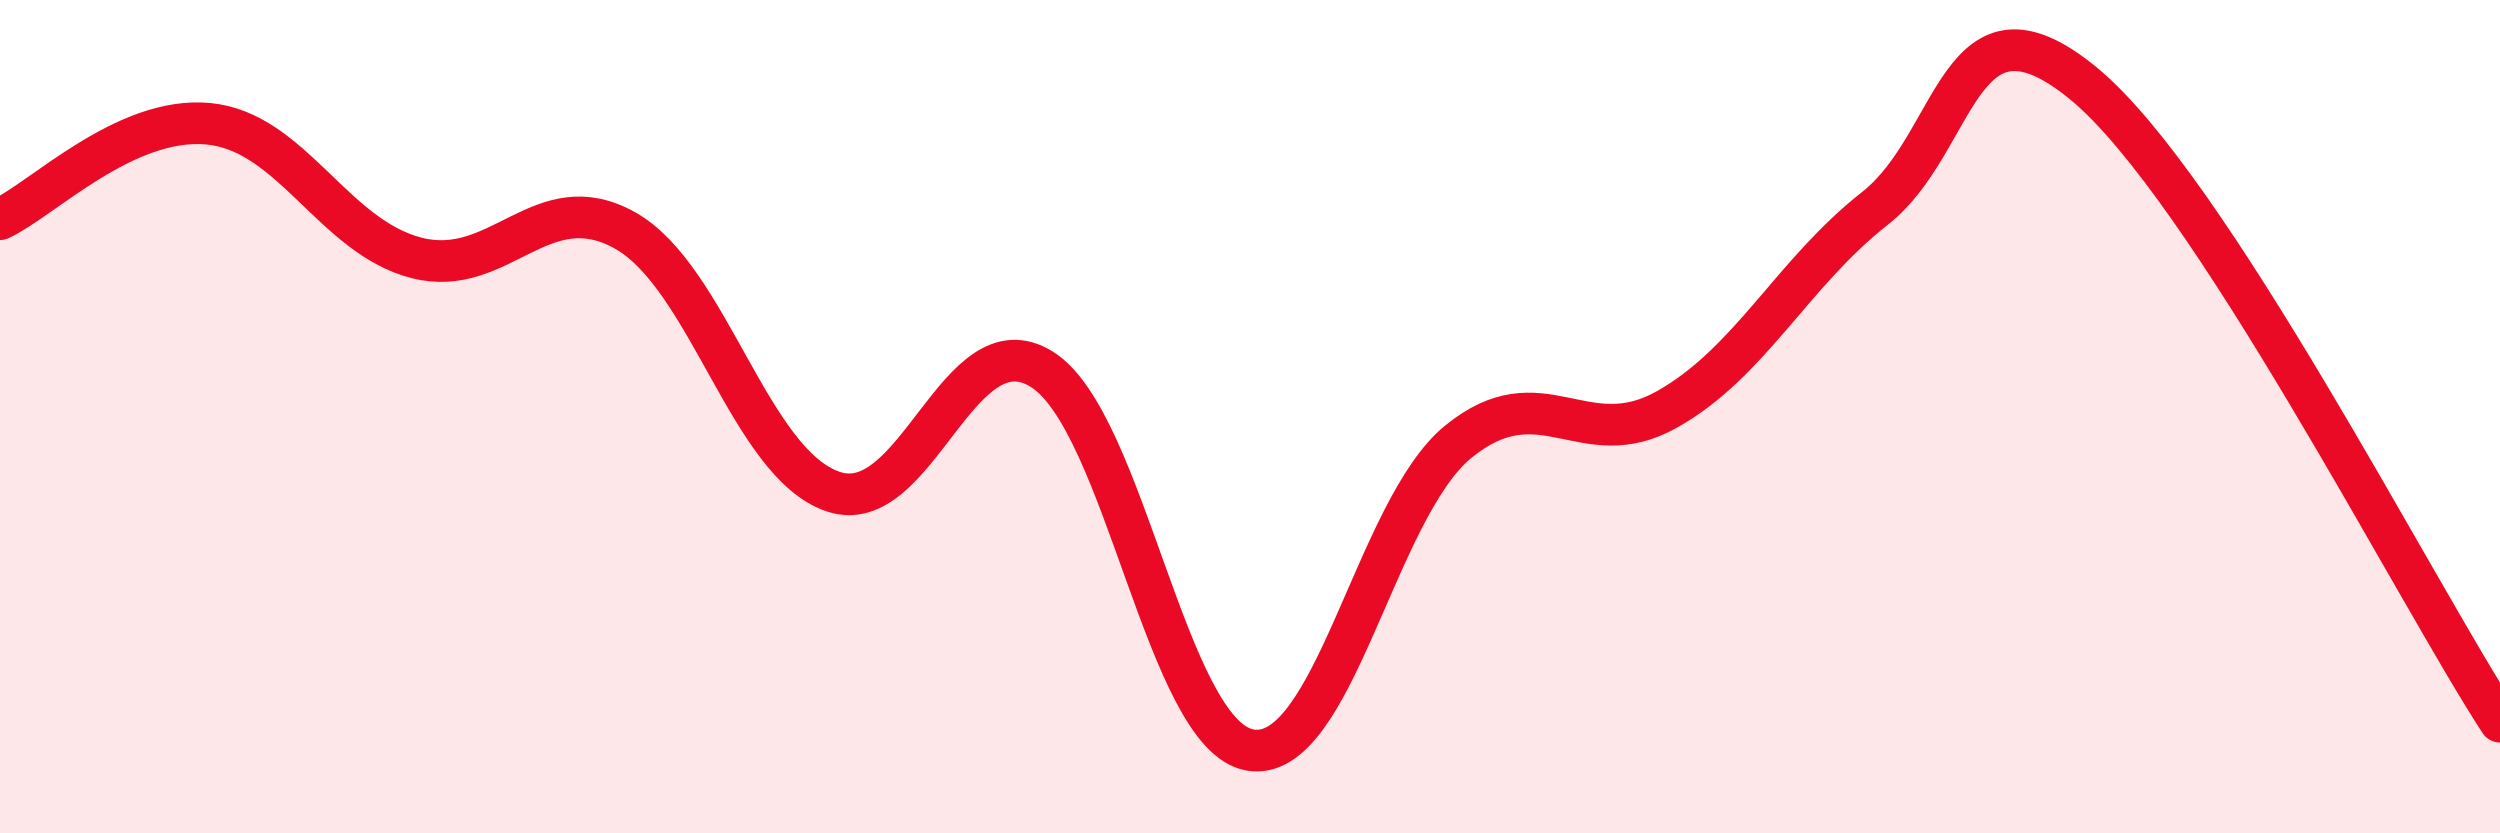
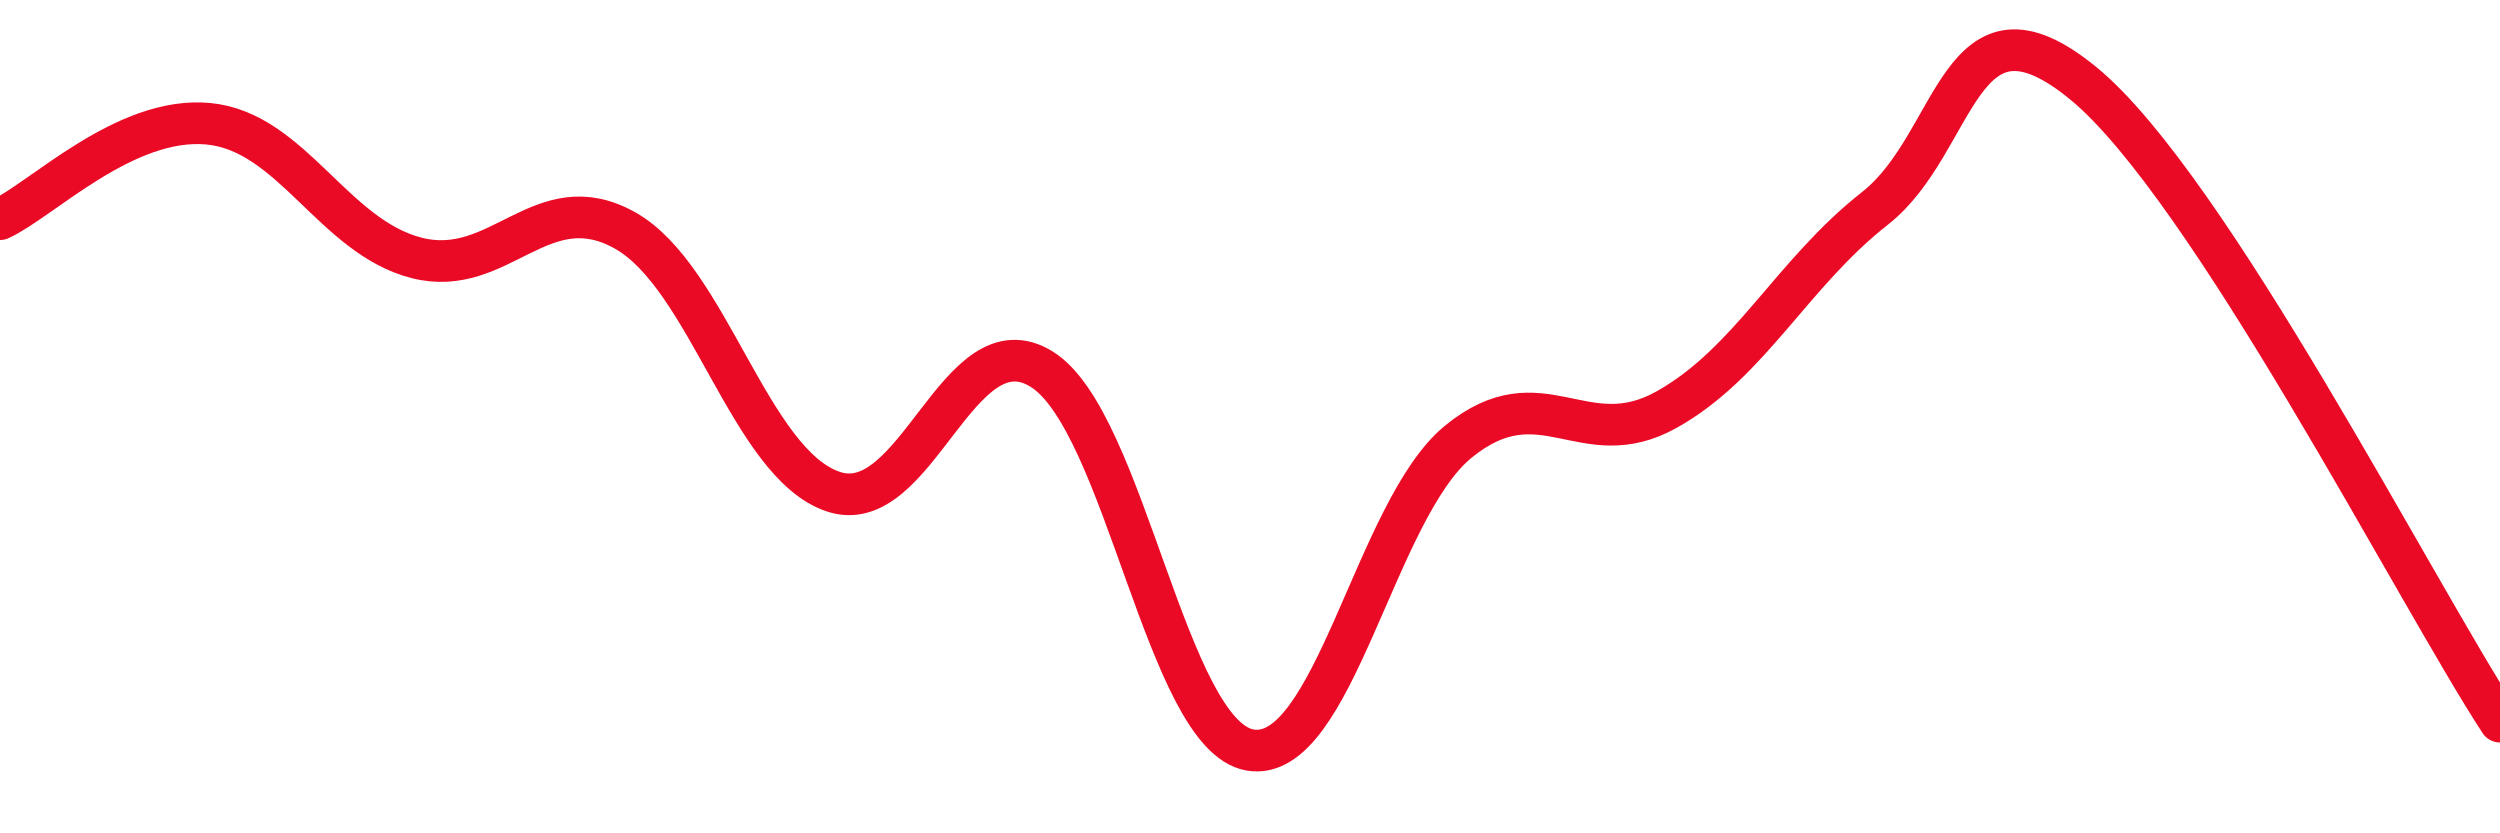
<svg xmlns="http://www.w3.org/2000/svg" width="60" height="20" viewBox="0 0 60 20">
-   <path d="M 0,5.26 C 1,4.8 3,2.78 5,2.97 C 7,3.16 8,5.68 10,6.19 C 12,6.7 13,4.41 15,5.53 C 17,6.65 18,11.13 20,11.8 C 22,12.47 23,7.62 25,8.86 C 27,10.1 28,17.65 30,18 C 32,18.35 33,12.23 35,10.6 C 37,8.97 38,10.95 40,9.83 C 42,8.71 43,6.57 45,5 C 47,3.43 47,-0.46 50,2 C 53,4.46 58,14.26 60,17.32L60 20L0 20Z" fill="#EB0A25" opacity="0.1" stroke-linecap="round" stroke-linejoin="round" />
  <path d="M 0,5.26 C 1,4.8 3,2.78 5,2.97 C 7,3.16 8,5.68 10,6.19 C 12,6.7 13,4.41 15,5.53 C 17,6.65 18,11.13 20,11.8 C 22,12.47 23,7.62 25,8.86 C 27,10.1 28,17.65 30,18 C 32,18.35 33,12.23 35,10.6 C 37,8.97 38,10.95 40,9.83 C 42,8.71 43,6.57 45,5 C 47,3.43 47,-0.46 50,2 C 53,4.46 58,14.26 60,17.32" stroke="#EB0A25" stroke-width="1" fill="none" stroke-linecap="round" stroke-linejoin="round" />
</svg>